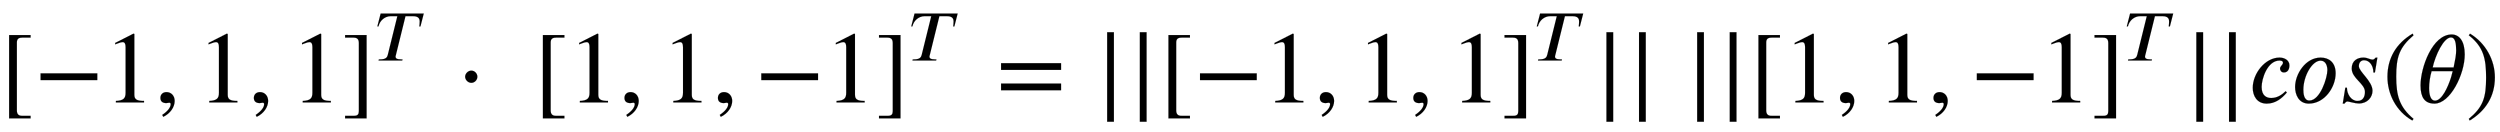
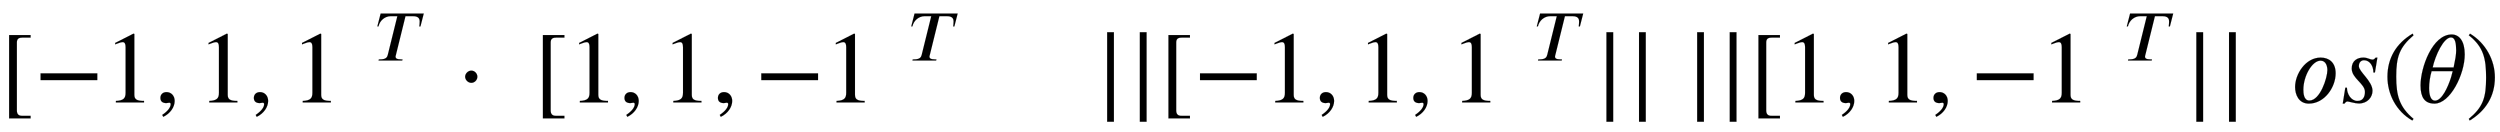
<svg xmlns="http://www.w3.org/2000/svg" xmlns:xlink="http://www.w3.org/1999/xlink" width="57.024ex" height="3.009ex" style="vertical-align: -0.671ex;" viewBox="0 -1006.6 24551.8 1295.7" role="img" focusable="false" aria-labelledby="MathJax-SVG-1-Title">
  <title id="MathJax-SVG-1-Title">left-bracket negative 1 comma 1 comma 1 right-bracket Superscript upper T Baseline dot left-bracket 1 comma 1 comma negative 1 right-bracket Superscript upper T Baseline equals StartAbsoluteValue EndAbsoluteValue left-bracket negative 1 comma 1 comma 1 right-bracket Superscript upper T Baseline StartAbsoluteValue EndAbsoluteValue StartAbsoluteValue EndAbsoluteValue left-bracket 1 comma 1 comma negative 1 right-bracket Superscript upper T Baseline StartAbsoluteValue EndAbsoluteValue c o s left-parenthesis theta right-parenthesis</title>
  <defs aria-hidden="true">
    <path stroke-width="1" id="E1-STIXWEBMAIN-5B" d="M299 -156h-211v818h211v-25h-83c-34 0 -52 -12 -52 -48v-666c0 -40 19 -54 52 -54h83v-25Z" />
    <path stroke-width="1" id="E1-STIXWEBMAIN-2212" d="M621 220h-557v66h557v-66Z" />
    <path stroke-width="1" id="E1-STIXWEBMAIN-31" d="M394 0h-276v15c74 4 95 25 95 80v449c0 34 -9 49 -30 49c-10 0 -27 -5 -45 -12l-27 -10v14l179 91l9 -3v-597c0 -43 20 -61 95 -61v-15Z" />
    <path stroke-width="1" id="E1-STIXWEBMAIN-2C" d="M83 -141l-10 19c55 37 83 74 83 107c0 7 -6 13 -14 13s-18 -4 -29 -4c-37 0 -58 17 -58 51s24 57 60 57c45 0 80 -35 80 -87c0 -60 -43 -123 -112 -156Z" />
-     <path stroke-width="1" id="E1-STIXWEBMAIN-5D" d="M245 -156h-211v25h88c35 0 47 15 47 46v668c0 35 -13 54 -51 54h-84v25h211v-818Z" />
    <path stroke-width="1" id="E1-STIXWEBNORMALI-1D447" d="M670 653l-46 -179h-16c2 17 5 44 5 71c0 66 -58 71 -99 71h-98l-133 -538c-2 -9 -5 -16 -5 -25c0 -21 16 -37 76 -37h21l-4 -16h-329l4 16h18c78 0 98 28 106 62l133 538h-91c-83 0 -153 -61 -171 -142h-16l46 179h599Z" />
    <path stroke-width="1" id="E1-STIXWEBMAIN-22C5" d="M203 253c0 -32 -27 -60 -59 -60c-33 0 -61 30 -61 60s28 60 61 60c32 0 59 -28 59 -60Z" />
-     <path stroke-width="1" id="E1-STIXWEBMAIN-3D" d="M637 320h-589v66h589v-66zM637 120h-589v66h589v-66Z" />
    <path stroke-width="1" id="E1-STIXWEBVARIANTS-7C" d="M193 -189h-66v879h66v-879Z" />
-     <path stroke-width="1" id="E1-STIXWEBNORMALI-1D450" d="M363 111l12 -13c-51 -60 -113 -109 -198 -109c-97 0 -137 78 -137 155c0 140 121 297 263 297c50 0 97 -27 97 -76c0 -38 -16 -70 -54 -70c-26 0 -38 21 -38 38c0 24 29 36 29 58c0 12 -10 21 -34 21c-119 0 -176 -179 -176 -259c0 -87 49 -109 94 -109 c61 0 107 33 142 67Z" />
    <path stroke-width="1" id="E1-STIXWEBNORMALI-1D45C" d="M438 287c0 -139 -110 -298 -263 -298c-101 0 -135 90 -135 163c0 128 103 289 251 289c80 0 147 -46 147 -154zM357 318c0 38 -14 93 -67 93c-82 0 -169 -149 -169 -285c0 -33 3 -107 59 -107c106 0 177 223 177 299Z" />
    <path stroke-width="1" id="E1-STIXWEBNORMALI-1D460" d="M390 441l-24 -146h-15c0 64 -36 120 -92 120c-25 0 -51 -17 -51 -58c0 -55 134 -147 134 -242c0 -62 -48 -125 -135 -125c-34 0 -98 20 -110 20c-9 0 -18 -4 -30 -21h-17l25 156h16c0 -63 41 -130 104 -130c59 0 73 50 73 89c0 82 -130 132 -130 230c0 79 59 107 114 107 c43 0 63 -20 92 -20c11 0 22 10 30 20h16Z" />
    <path stroke-width="1" id="E1-STIXWEBMAIN-28" d="M304 -161l-12 -16c-158 90 -244 259 -244 429c0 185 87 329 247 424l9 -16c-139 -119 -170 -212 -170 -405c0 -186 30 -299 170 -416Z" />
    <path stroke-width="1" id="E1-STIXWEBNORMALI-1D703" d="M474 472c0 -196 -143 -483 -297 -483c-95 0 -137 59 -137 179c0 174 116 500 306 500c73 0 128 -63 128 -196zM159 344h206c15 70 25 125 25 166c0 73 -10 129 -51 129c-72 0 -154 -176 -180 -295zM356 308h-207c-16 -50 -25 -117 -25 -165c0 -69 15 -125 58 -125 c67 0 127 131 158 230c7 23 13 51 16 60Z" />
    <path stroke-width="1" id="E1-STIXWEBMAIN-29" d="M29 660l12 16c153 -92 244 -259 244 -429c0 -185 -88 -327 -247 -424l-9 16c142 117 170 211 170 405c0 187 -25 302 -170 416Z" />
  </defs>
  <g stroke="currentColor" fill="currentColor" stroke-width="0" transform="matrix(1 0 0 -1 0 0)" aria-hidden="true">
    <use xlink:href="#E1-STIXWEBMAIN-5B" x="0" y="0" />
    <use xlink:href="#E1-STIXWEBMAIN-2212" x="333" y="0" />
    <use xlink:href="#E1-STIXWEBMAIN-31" x="1019" y="0" />
    <use xlink:href="#E1-STIXWEBMAIN-2C" x="1519" y="0" />
    <use xlink:href="#E1-STIXWEBMAIN-31" x="1936" y="0" />
    <use xlink:href="#E1-STIXWEBMAIN-2C" x="2437" y="0" />
    <use xlink:href="#E1-STIXWEBMAIN-31" x="2854" y="0" />
    <g transform="translate(3354,0)">
      <use xlink:href="#E1-STIXWEBMAIN-5D" x="0" y="0" />
      <use transform="scale(0.707)" xlink:href="#E1-STIXWEBNORMALI-1D447" x="471" y="583" />
    </g>
    <use xlink:href="#E1-STIXWEBMAIN-22C5" x="4484" y="0" />
    <use xlink:href="#E1-STIXWEBMAIN-5B" x="5243" y="0" />
    <use xlink:href="#E1-STIXWEBMAIN-31" x="5576" y="0" />
    <use xlink:href="#E1-STIXWEBMAIN-2C" x="6077" y="0" />
    <use xlink:href="#E1-STIXWEBMAIN-31" x="6494" y="0" />
    <use xlink:href="#E1-STIXWEBMAIN-2C" x="6995" y="0" />
    <use xlink:href="#E1-STIXWEBMAIN-2212" x="7412" y="0" />
    <use xlink:href="#E1-STIXWEBMAIN-31" x="8097" y="0" />
    <g transform="translate(8598,0)">
      <use xlink:href="#E1-STIXWEBMAIN-5D" x="0" y="0" />
      <use transform="scale(0.707)" xlink:href="#E1-STIXWEBNORMALI-1D447" x="471" y="583" />
    </g>
    <use xlink:href="#E1-STIXWEBMAIN-3D" x="9783" y="0" />
    <use xlink:href="#E1-STIXWEBVARIANTS-7C" x="10746" y="0" />
    <use xlink:href="#E1-STIXWEBVARIANTS-7C" x="11067" y="0" />
    <use xlink:href="#E1-STIXWEBMAIN-5B" x="11387" y="0" />
    <use xlink:href="#E1-STIXWEBMAIN-2212" x="11721" y="0" />
    <use xlink:href="#E1-STIXWEBMAIN-31" x="12406" y="0" />
    <use xlink:href="#E1-STIXWEBMAIN-2C" x="12907" y="0" />
    <use xlink:href="#E1-STIXWEBMAIN-31" x="13324" y="0" />
    <use xlink:href="#E1-STIXWEBMAIN-2C" x="13825" y="0" />
    <use xlink:href="#E1-STIXWEBMAIN-31" x="14242" y="0" />
    <g transform="translate(14742,0)">
      <use xlink:href="#E1-STIXWEBMAIN-5D" x="0" y="0" />
      <use transform="scale(0.707)" xlink:href="#E1-STIXWEBNORMALI-1D447" x="471" y="583" />
    </g>
    <use xlink:href="#E1-STIXWEBVARIANTS-7C" x="15650" y="0" />
    <use xlink:href="#E1-STIXWEBVARIANTS-7C" x="15970" y="0" />
    <use xlink:href="#E1-STIXWEBVARIANTS-7C" x="16541" y="0" />
    <use xlink:href="#E1-STIXWEBVARIANTS-7C" x="16861" y="0" />
    <use xlink:href="#E1-STIXWEBMAIN-5B" x="17182" y="0" />
    <use xlink:href="#E1-STIXWEBMAIN-31" x="17515" y="0" />
    <use xlink:href="#E1-STIXWEBMAIN-2C" x="18016" y="0" />
    <use xlink:href="#E1-STIXWEBMAIN-31" x="18433" y="0" />
    <use xlink:href="#E1-STIXWEBMAIN-2C" x="18934" y="0" />
    <use xlink:href="#E1-STIXWEBMAIN-2212" x="19351" y="0" />
    <use xlink:href="#E1-STIXWEBMAIN-31" x="20036" y="0" />
    <g transform="translate(20537,0)">
      <use xlink:href="#E1-STIXWEBMAIN-5D" x="0" y="0" />
      <use transform="scale(0.707)" xlink:href="#E1-STIXWEBNORMALI-1D447" x="471" y="583" />
    </g>
    <use xlink:href="#E1-STIXWEBVARIANTS-7C" x="21444" y="0" />
    <use xlink:href="#E1-STIXWEBVARIANTS-7C" x="21765" y="0" />
    <use xlink:href="#E1-STIXWEBNORMALI-1D450" x="22085" y="0" />
    <use xlink:href="#E1-STIXWEBNORMALI-1D45C" x="22501" y="0" />
    <use xlink:href="#E1-STIXWEBNORMALI-1D460" x="22959" y="0" />
    <use xlink:href="#E1-STIXWEBMAIN-28" x="23400" y="0" />
    <use xlink:href="#E1-STIXWEBNORMALI-1D703" x="23733" y="0" />
    <use xlink:href="#E1-STIXWEBMAIN-29" x="24218" y="0" />
  </g>
</svg>